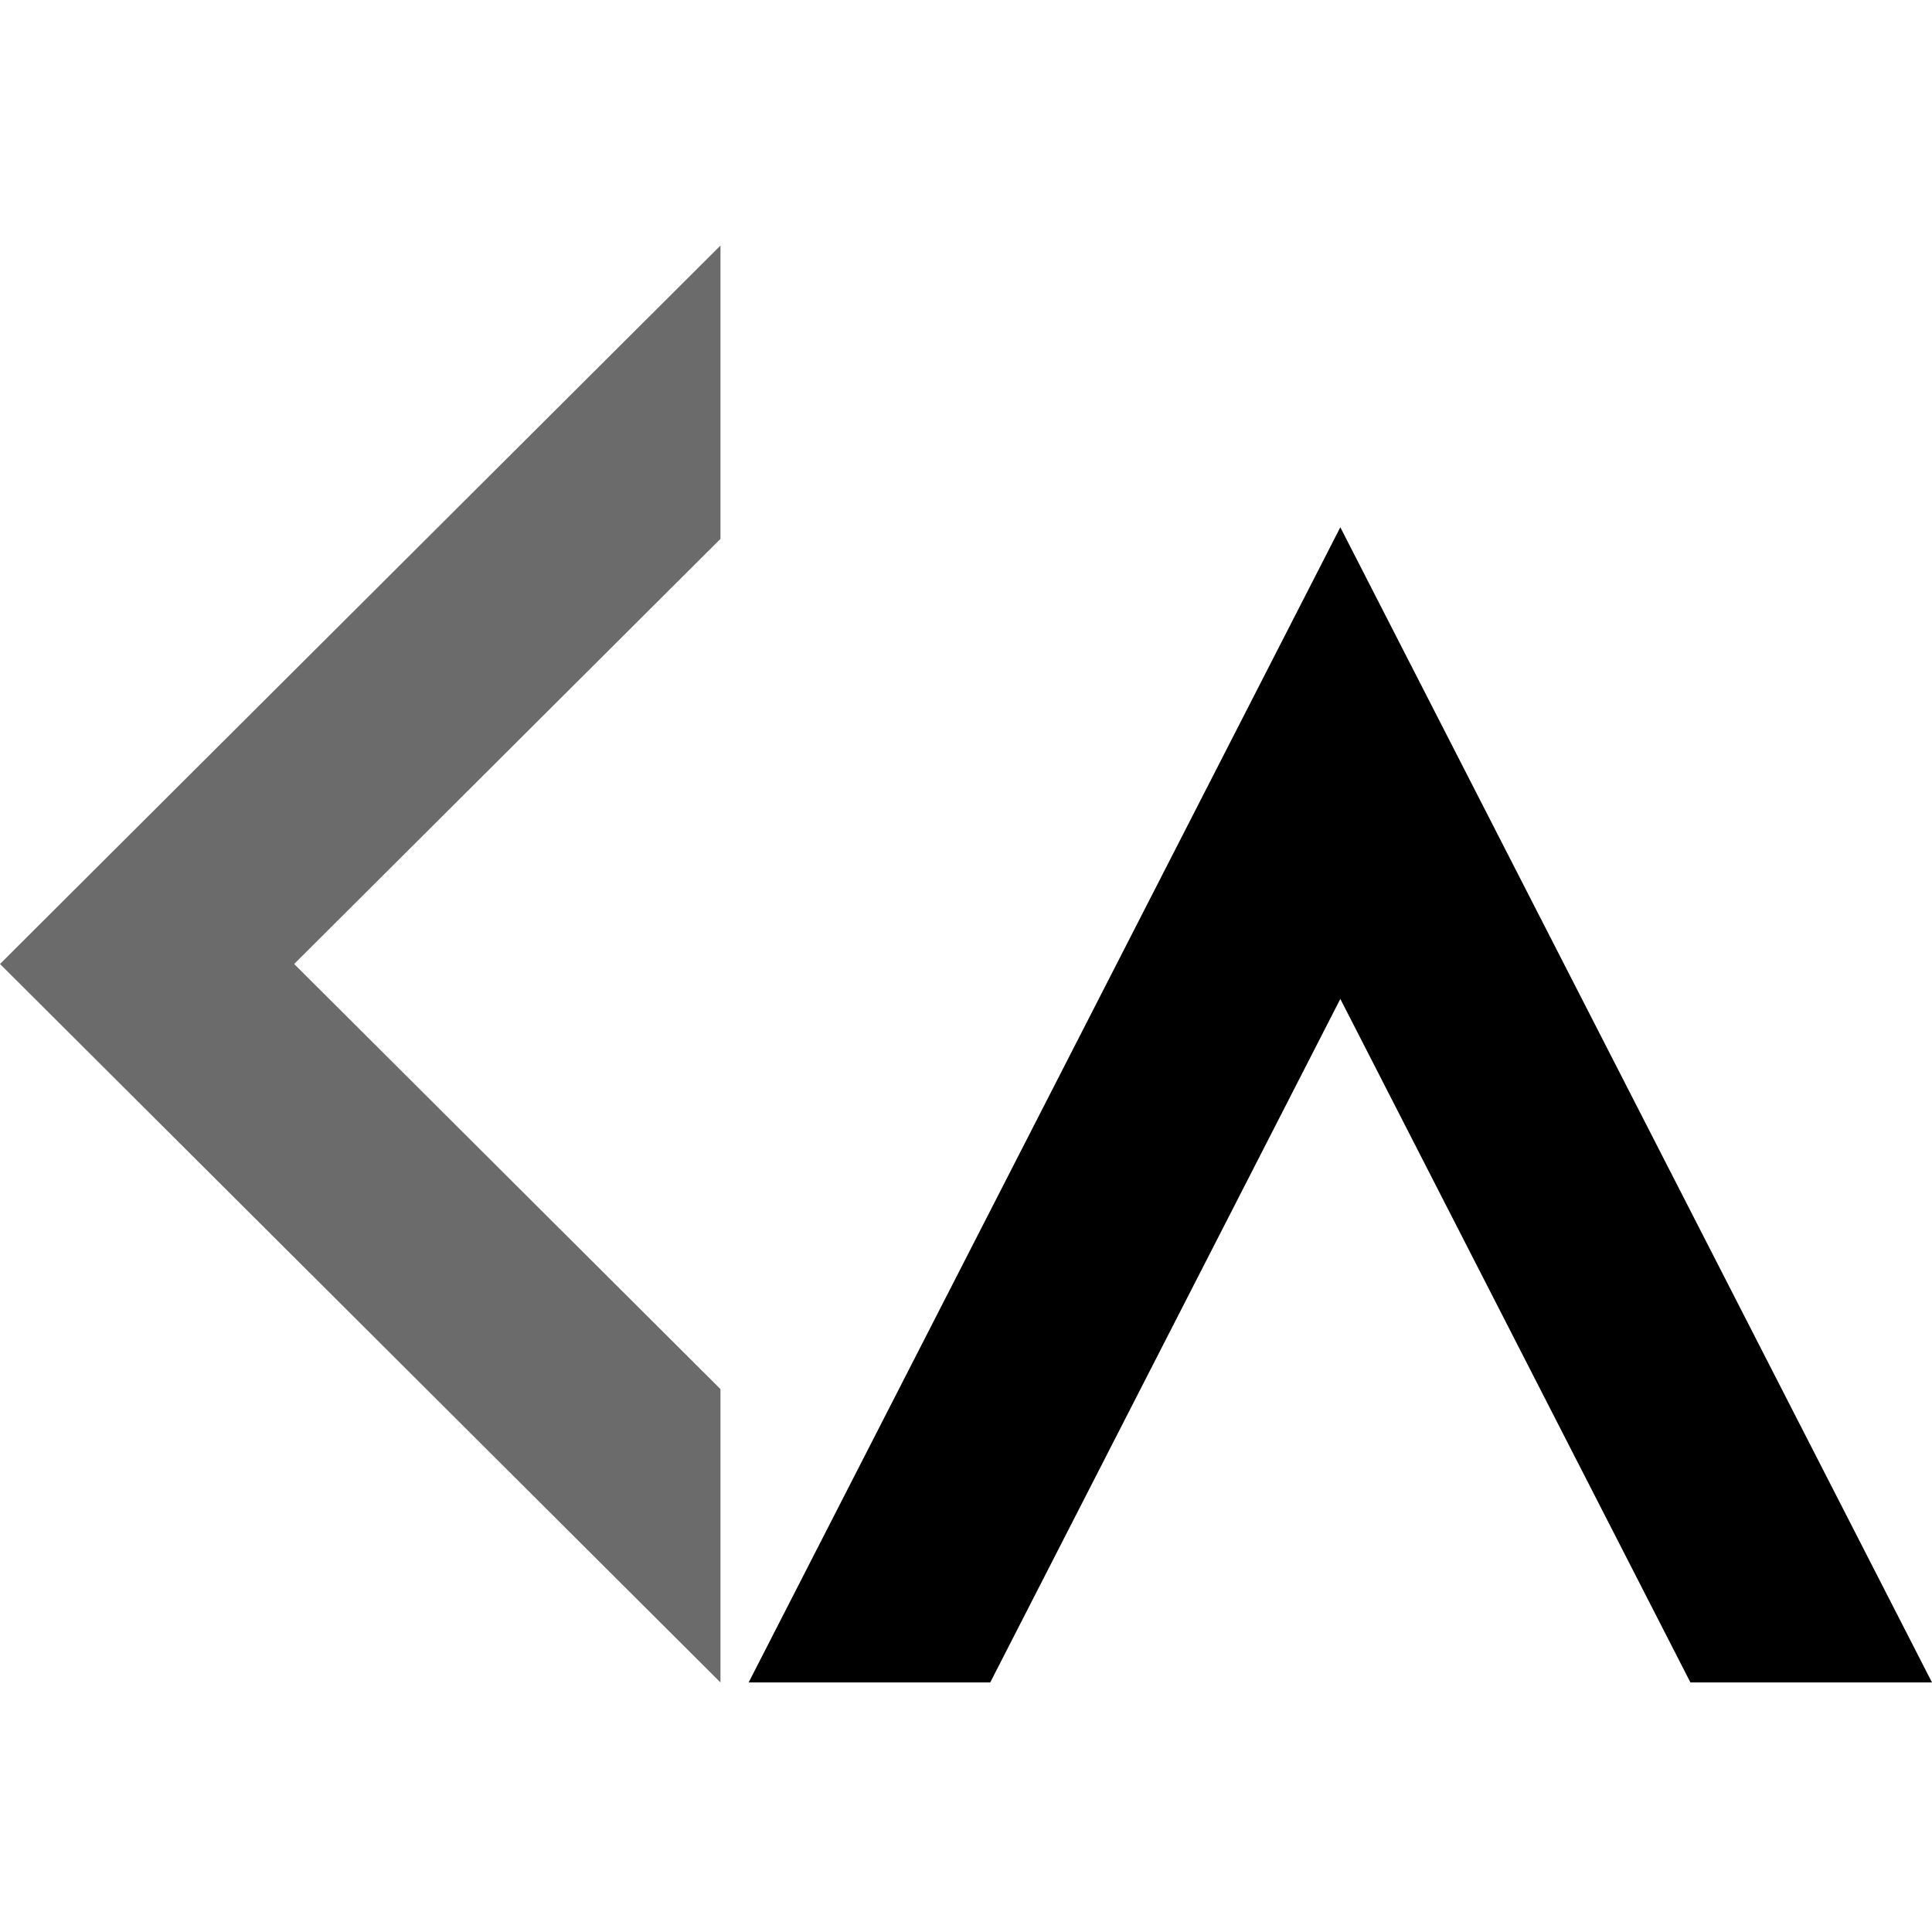
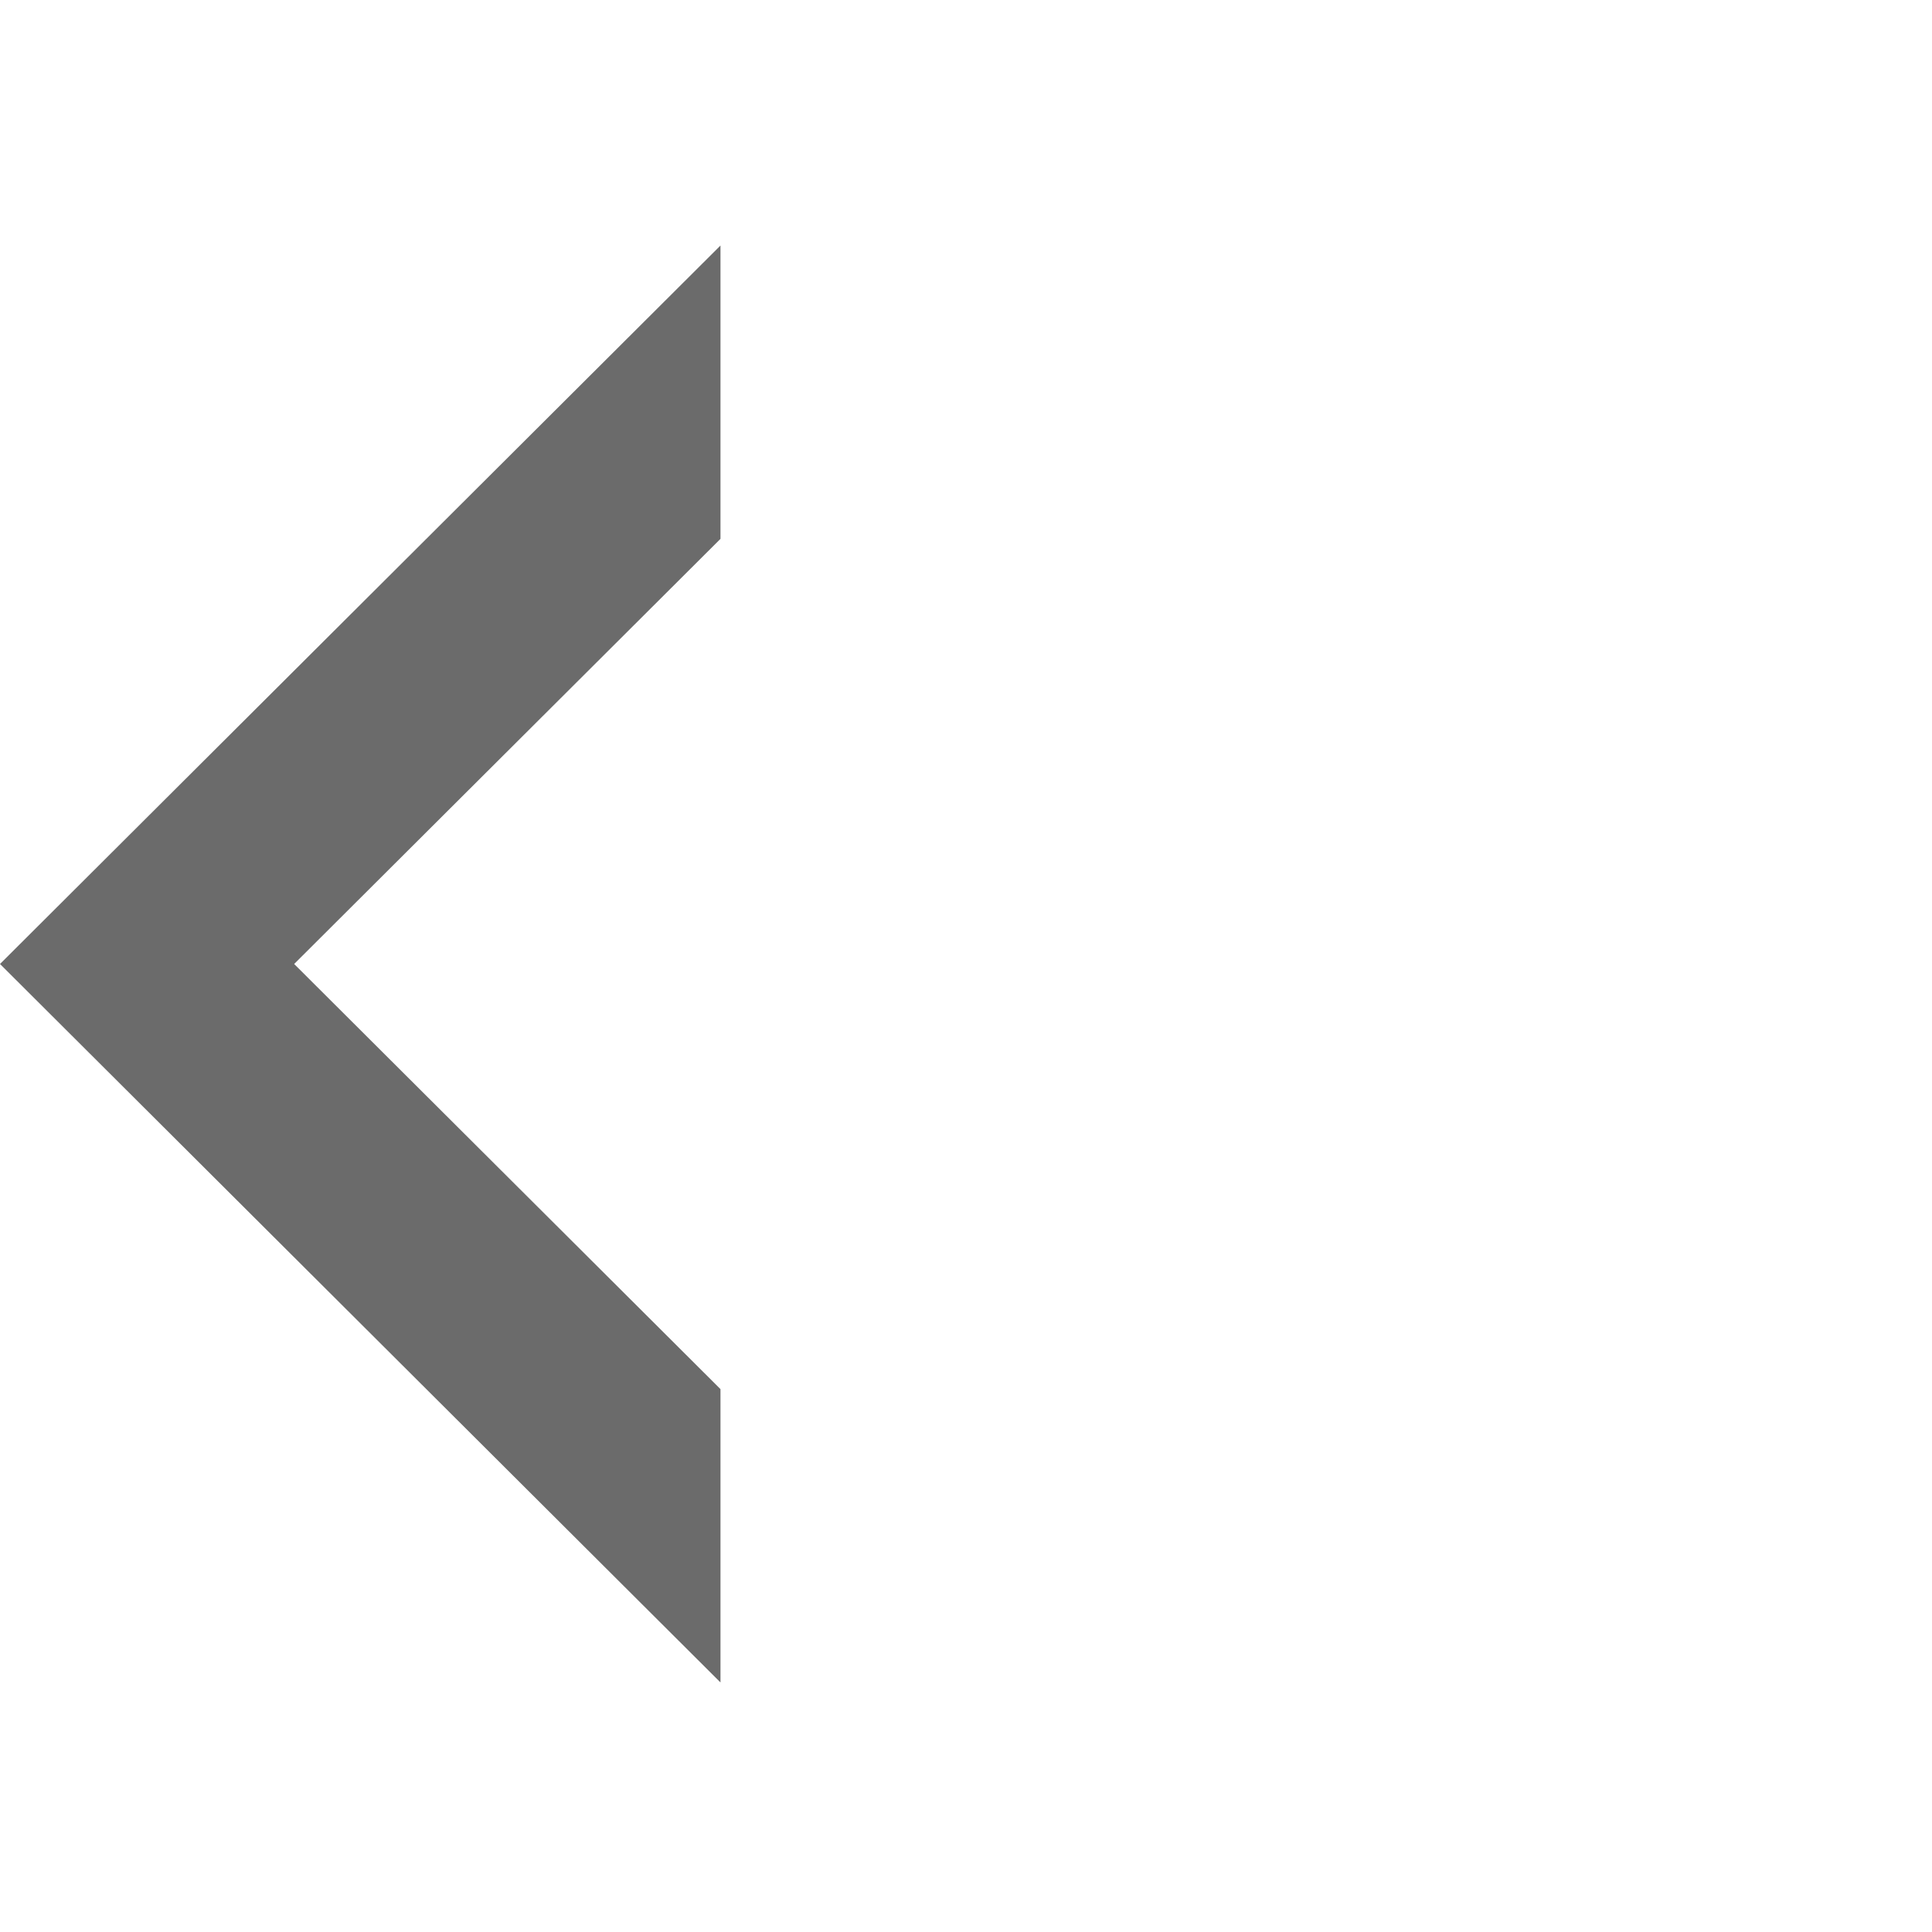
<svg xmlns="http://www.w3.org/2000/svg" width="480" height="480" viewBox="0 0 480 480" fill="none">
-   <path d="M333 248.178L246.018 418L186 418L333 131L480 418L419.982 418L333 248.178Z" fill="black" />
  <path d="M73.083 239.5L179 345.121V418L0 239.5L179 61V133.879L73.083 239.5Z" fill="#6B6B6B" />
</svg>